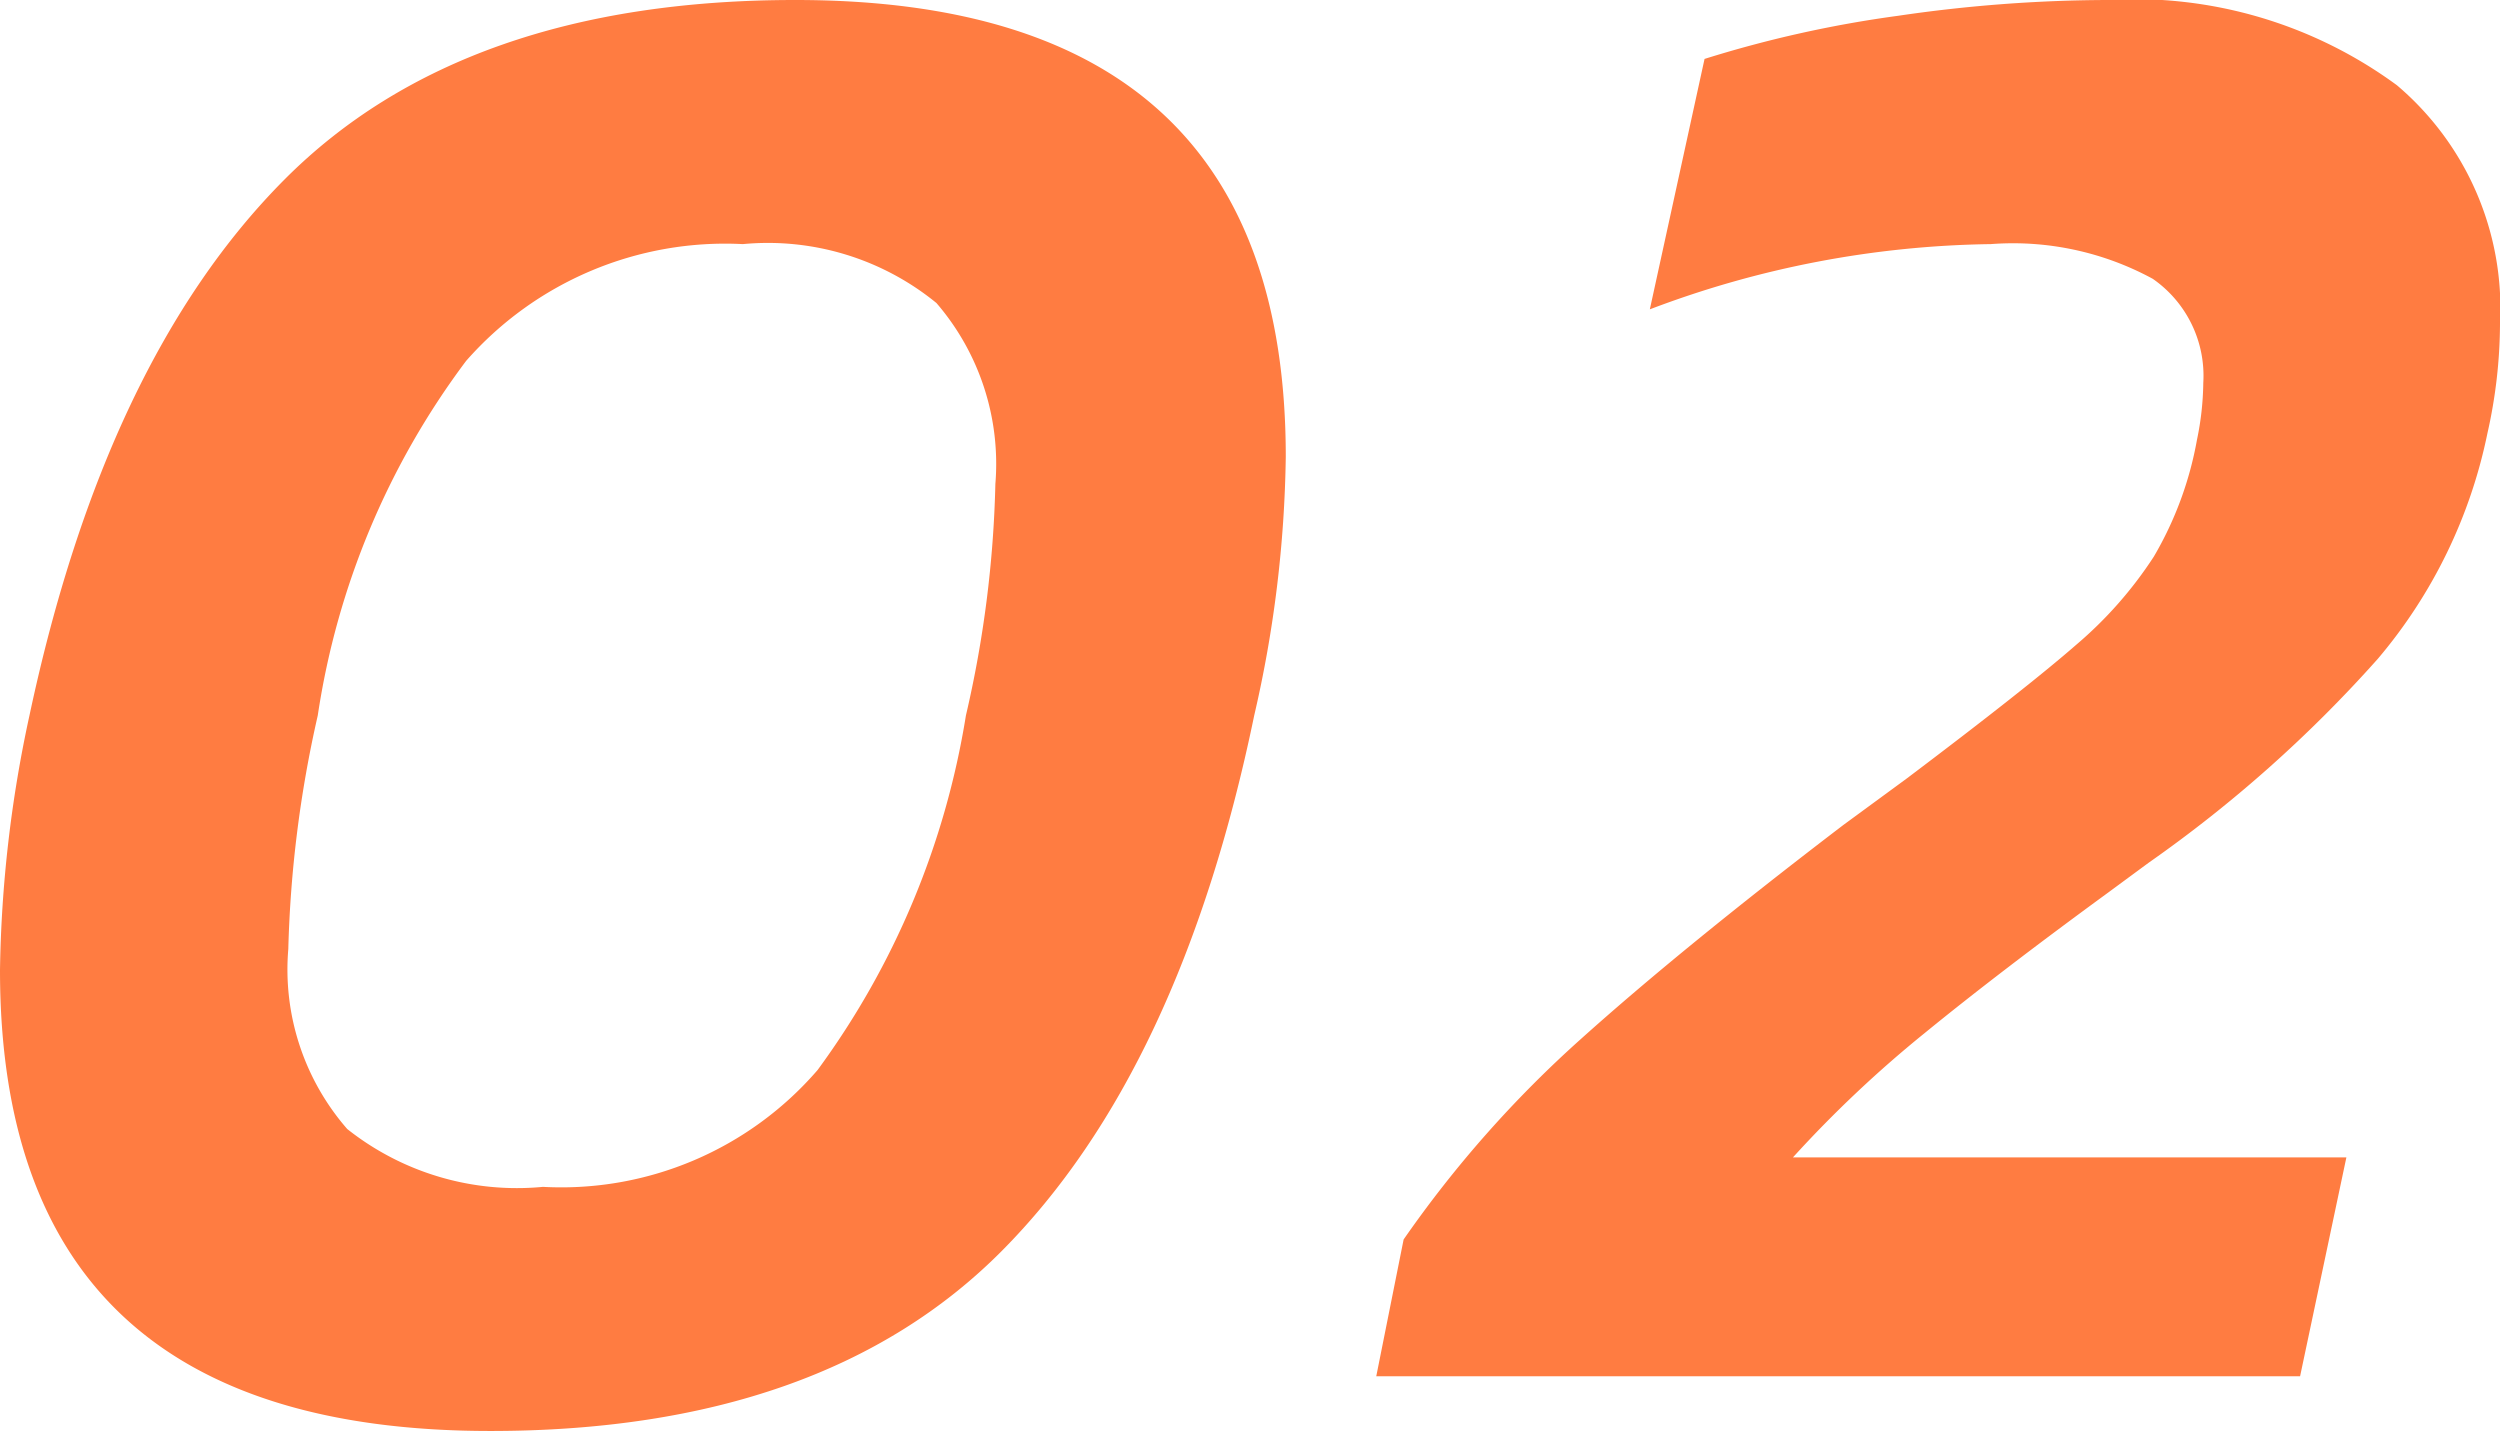
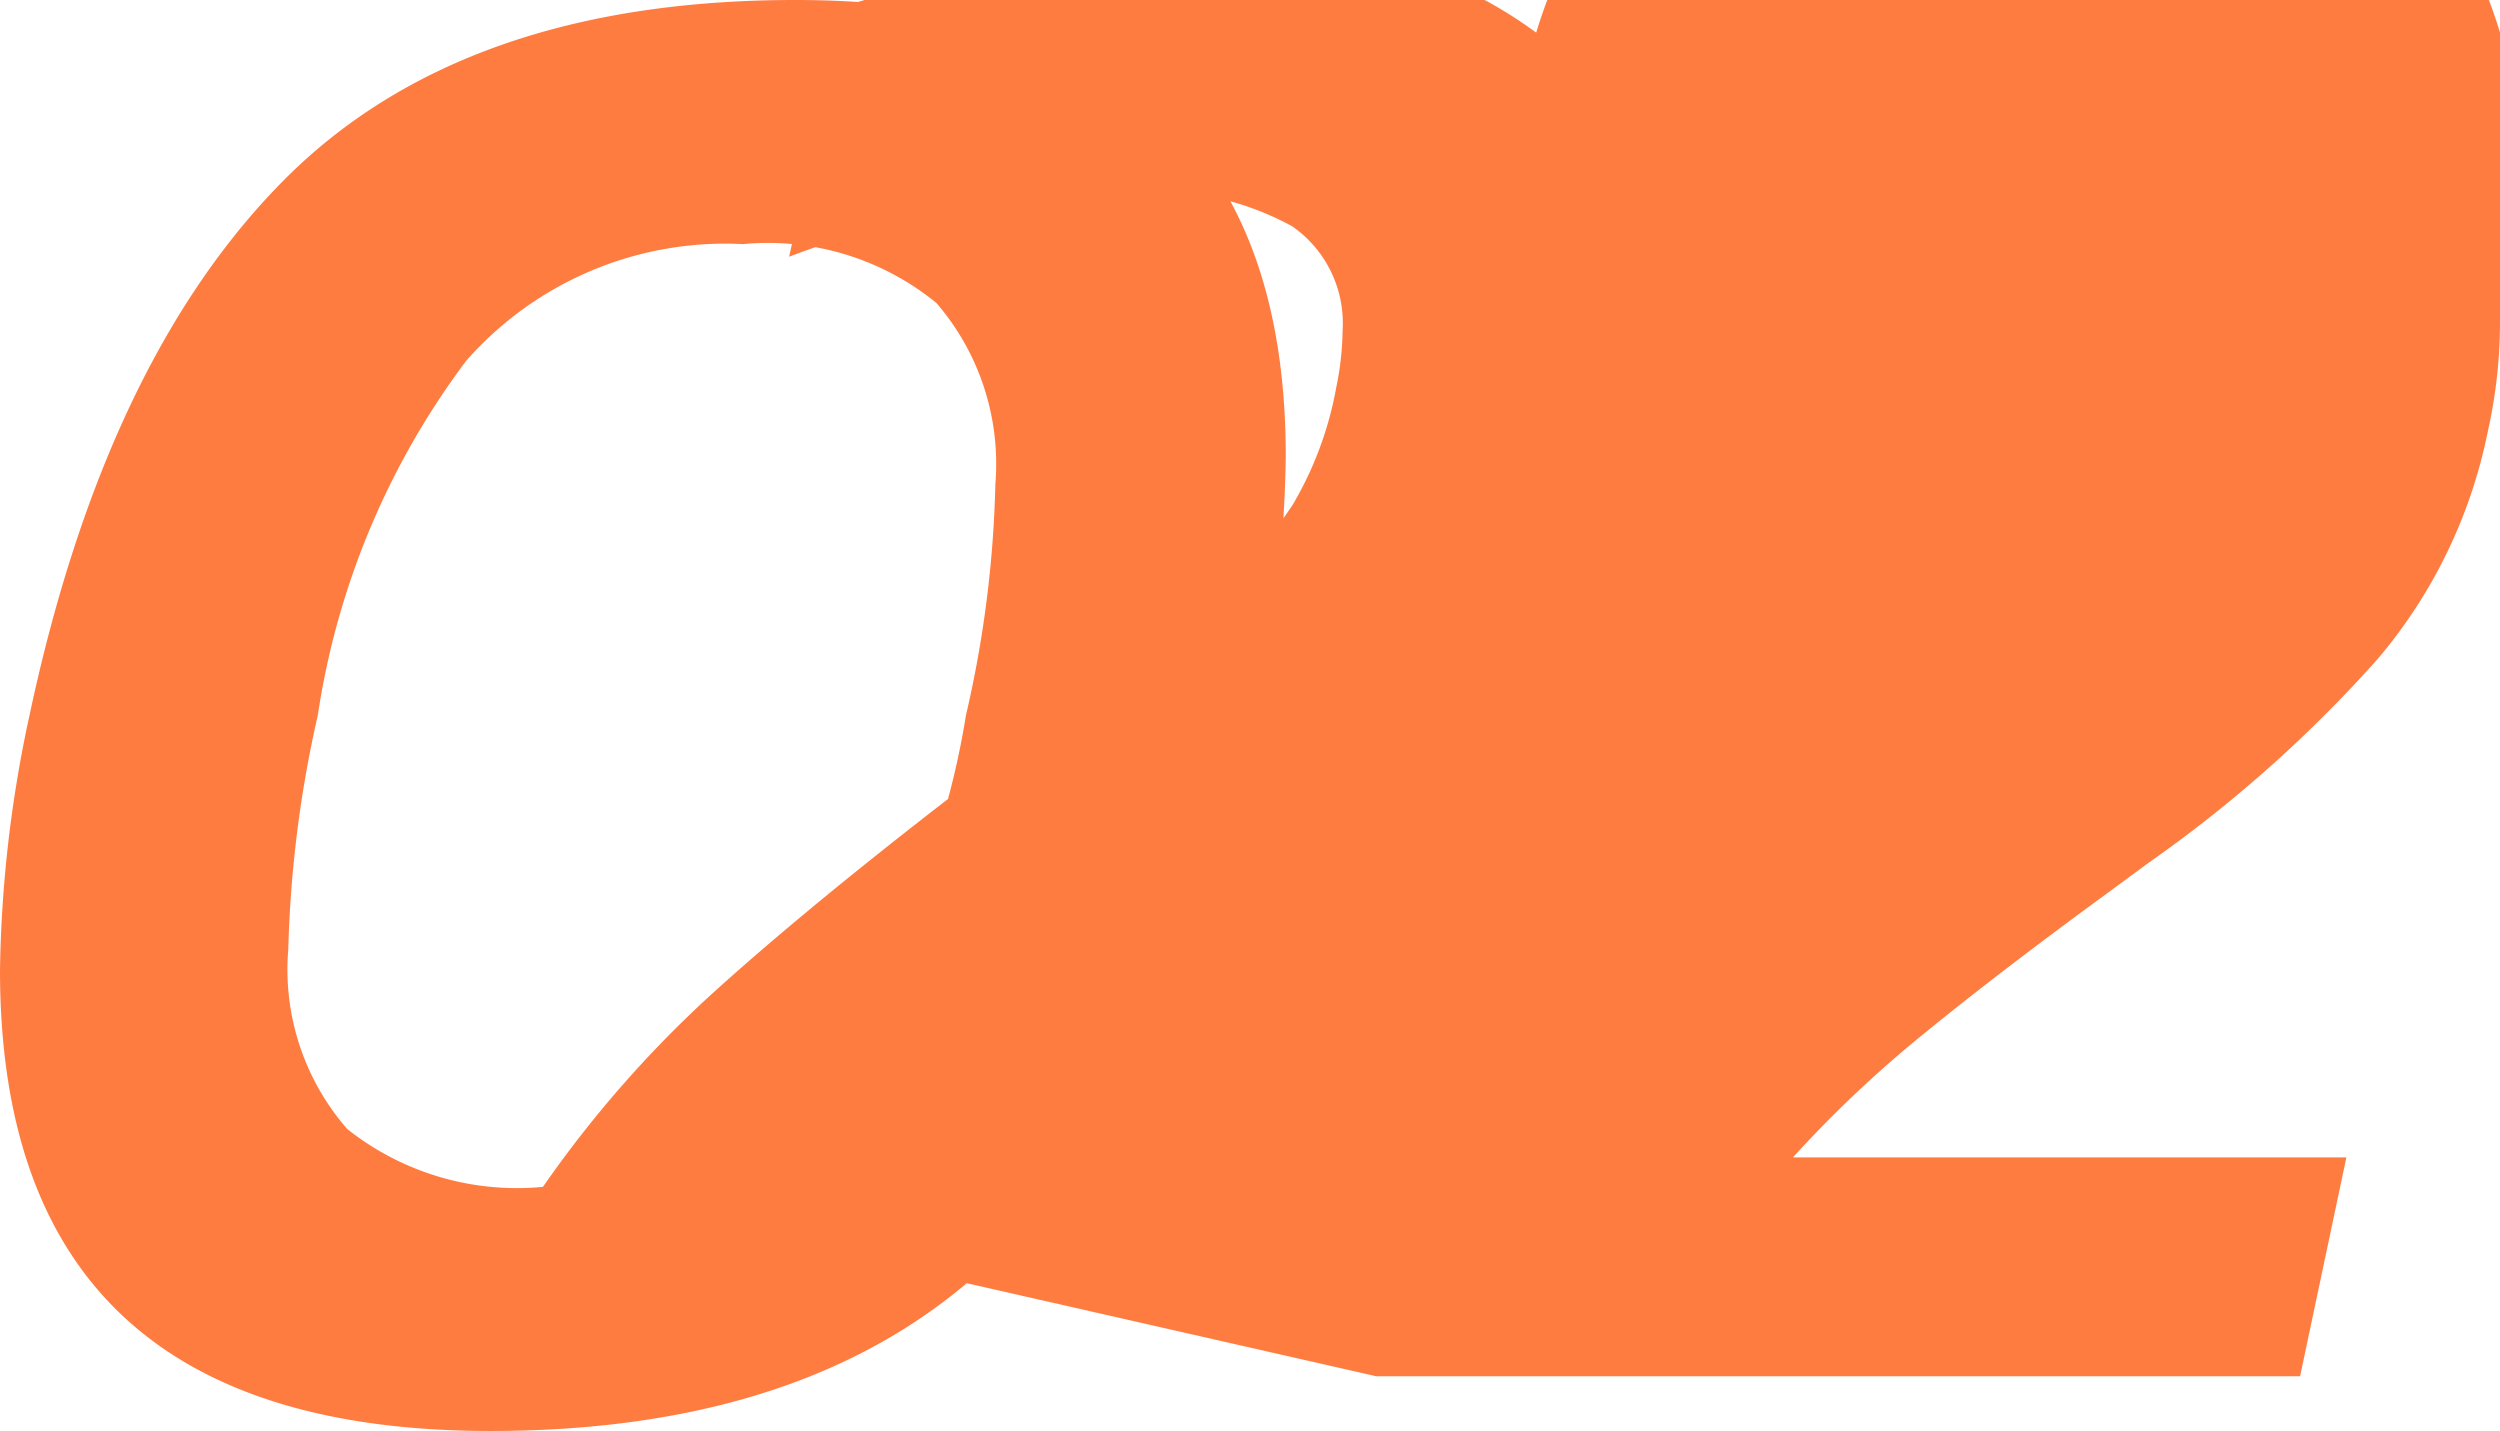
<svg xmlns="http://www.w3.org/2000/svg" width="47.52" height="27.2" viewBox="0 0 47.52 27.2">
-   <path d="M10.64,1.04q-9.32,0-9.32-8.76a24.306,24.306,0,0,1,.56-4.84q1.44-6.76,4.84-10.18t9.72-3.42q9.32,0,9.32,8.68a23.047,23.047,0,0,1-.6,4.92q-1.4,6.76-4.8,10.18T10.64,1.04Zm1-4.64a6.435,6.435,0,0,0,5.22-2.22,15.528,15.528,0,0,0,2.82-6.74,21.5,21.5,0,0,0,.56-4.4,4.684,4.684,0,0,0-1.12-3.44,5.063,5.063,0,0,0-3.68-1.12,6.554,6.554,0,0,0-5.26,2.22,14.914,14.914,0,0,0-2.82,6.74A22.516,22.516,0,0,0,6.8-8.12,4.612,4.612,0,0,0,7.92-4.7,5.191,5.191,0,0,0,11.64-3.6ZM28-2.6a21.763,21.763,0,0,1,3.38-3.82q1.94-1.74,4.98-4.06l1.2-.88q2.28-1.72,3.22-2.54a7.7,7.7,0,0,0,1.48-1.68,6.723,6.723,0,0,0,.82-2.22,5.562,5.562,0,0,0,.12-1.08,2.243,2.243,0,0,0-.96-1.98,5.561,5.561,0,0,0-3.08-.66,18.911,18.911,0,0,0-6.48,1.24l1.04-4.76a22.242,22.242,0,0,1,3.68-.82,27.778,27.778,0,0,1,3.96-.3,8.435,8.435,0,0,1,5.52,1.62A5.563,5.563,0,0,1,48.84-20a9.584,9.584,0,0,1-.24,2.08,9.6,9.6,0,0,1-2.08,4.28,25.113,25.113,0,0,1-4.36,3.88l-.76.56q-2.08,1.52-3.5,2.68a22.525,22.525,0,0,0-2.5,2.36H45.92L45.04,0H27.48Z" transform="translate(-1.32 26.16)" fill="#ff7c41" />
+   <path d="M10.64,1.04q-9.32,0-9.32-8.76a24.306,24.306,0,0,1,.56-4.84q1.44-6.76,4.84-10.18t9.72-3.42q9.32,0,9.32,8.68a23.047,23.047,0,0,1-.6,4.92q-1.4,6.76-4.8,10.18T10.64,1.04Zm1-4.64a6.435,6.435,0,0,0,5.22-2.22,15.528,15.528,0,0,0,2.82-6.74,21.5,21.5,0,0,0,.56-4.4,4.684,4.684,0,0,0-1.12-3.44,5.063,5.063,0,0,0-3.68-1.12,6.554,6.554,0,0,0-5.26,2.22,14.914,14.914,0,0,0-2.82,6.74A22.516,22.516,0,0,0,6.8-8.12,4.612,4.612,0,0,0,7.92-4.7,5.191,5.191,0,0,0,11.64-3.6Za21.763,21.763,0,0,1,3.38-3.82q1.94-1.74,4.98-4.06l1.2-.88q2.28-1.72,3.22-2.54a7.7,7.7,0,0,0,1.48-1.68,6.723,6.723,0,0,0,.82-2.22,5.562,5.562,0,0,0,.12-1.08,2.243,2.243,0,0,0-.96-1.98,5.561,5.561,0,0,0-3.08-.66,18.911,18.911,0,0,0-6.48,1.24l1.04-4.76a22.242,22.242,0,0,1,3.68-.82,27.778,27.778,0,0,1,3.96-.3,8.435,8.435,0,0,1,5.52,1.62A5.563,5.563,0,0,1,48.84-20a9.584,9.584,0,0,1-.24,2.08,9.6,9.6,0,0,1-2.08,4.28,25.113,25.113,0,0,1-4.36,3.88l-.76.56q-2.08,1.52-3.5,2.68a22.525,22.525,0,0,0-2.5,2.36H45.92L45.04,0H27.48Z" transform="translate(-1.32 26.16)" fill="#ff7c41" />
</svg>